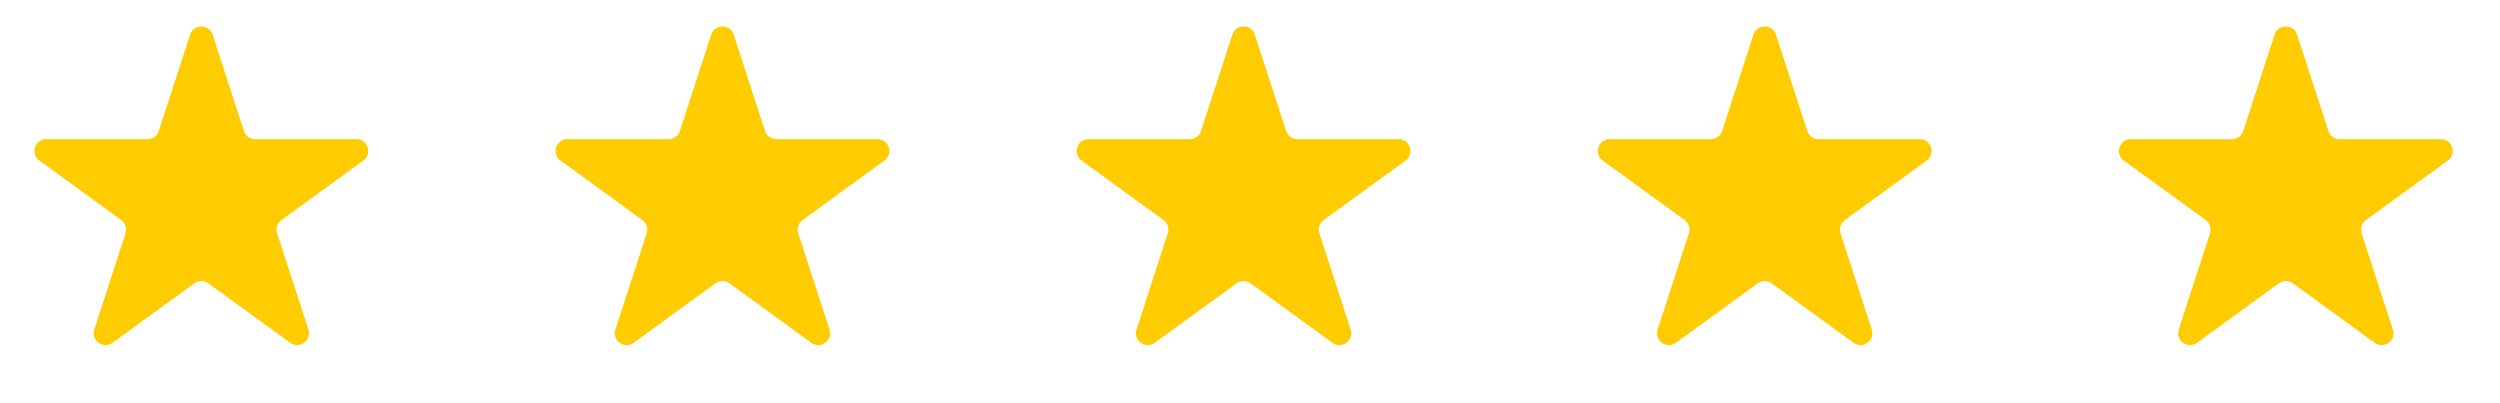
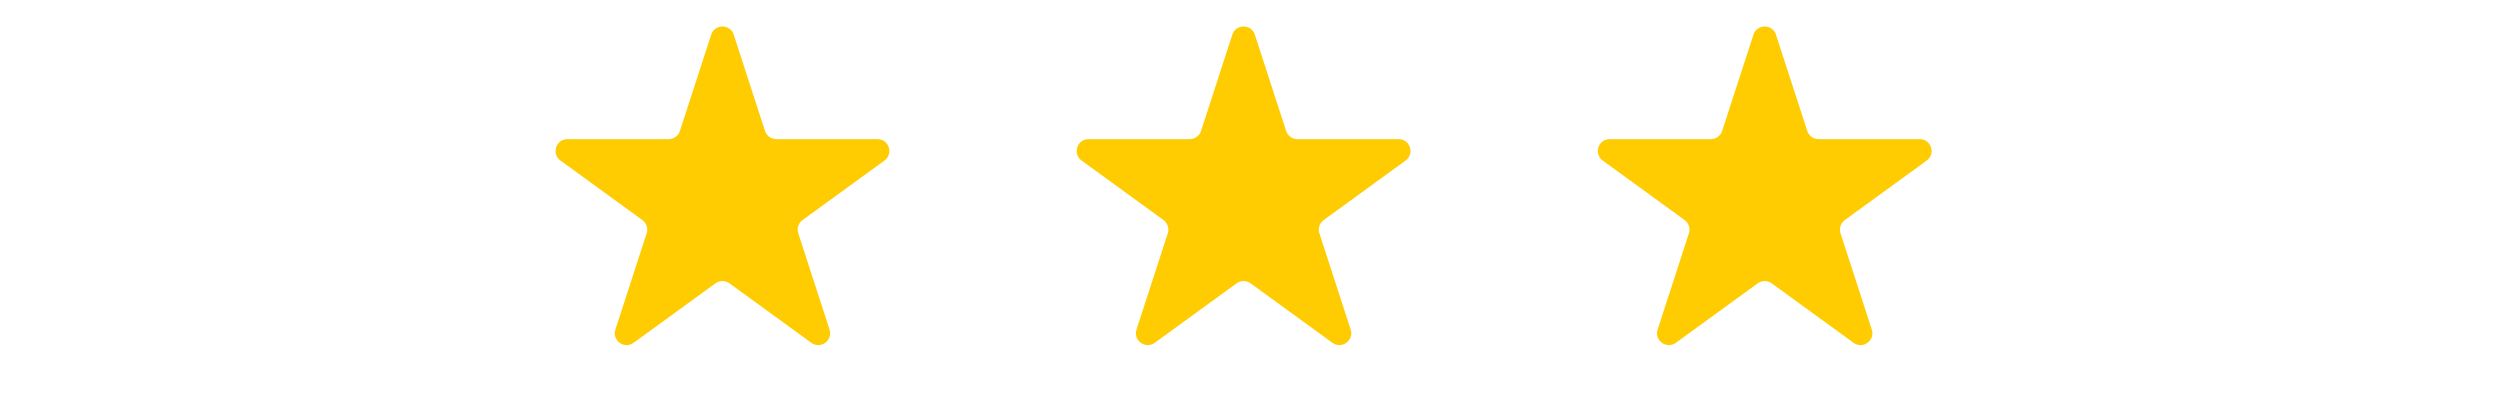
<svg xmlns="http://www.w3.org/2000/svg" width="149" height="24" viewBox="0 0 149 24" fill="none">
-   <path d="M11.329 2.066C11.54 1.416 12.46 1.416 12.671 2.066L14.536 7.804C14.63 8.095 14.901 8.292 15.207 8.292H21.24C21.924 8.292 22.208 9.167 21.655 9.569L16.774 13.115C16.527 13.295 16.423 13.613 16.518 13.904L18.382 19.642C18.593 20.292 17.849 20.833 17.296 20.431L12.415 16.885C12.168 16.705 11.832 16.705 11.585 16.885L6.704 20.431C6.151 20.833 5.407 20.292 5.618 19.642L7.482 13.904C7.577 13.613 7.473 13.295 7.226 13.115L2.345 9.569C1.792 9.167 2.076 8.292 2.76 8.292H8.793C9.099 8.292 9.37 8.095 9.464 7.804L11.329 2.066Z" fill="#FFCC02" />
  <path d="M42.388 2.066C42.599 1.416 43.519 1.416 43.73 2.066L45.594 7.804C45.689 8.095 45.96 8.292 46.266 8.292H52.299C52.983 8.292 53.267 9.167 52.714 9.569L47.833 13.115C47.586 13.295 47.482 13.613 47.577 13.904L49.441 19.642C49.652 20.292 48.908 20.833 48.355 20.431L43.474 16.885C43.226 16.705 42.891 16.705 42.644 16.885L37.763 20.431C37.21 20.833 36.465 20.292 36.677 19.642L38.541 13.904C38.636 13.613 38.532 13.295 38.285 13.115L33.404 9.569C32.85 9.167 33.135 8.292 33.819 8.292H39.852C40.158 8.292 40.429 8.095 40.523 7.804L42.388 2.066Z" fill="#FFCC02" />
  <path d="M73.446 2.066C73.658 1.416 74.578 1.416 74.789 2.066L76.653 7.804C76.748 8.095 77.019 8.292 77.325 8.292H83.358C84.042 8.292 84.326 9.167 83.773 9.569L78.892 13.115C78.644 13.295 78.541 13.613 78.635 13.904L80.5 19.642C80.711 20.292 79.967 20.833 79.413 20.431L74.533 16.885C74.285 16.705 73.95 16.705 73.703 16.885L68.822 20.431C68.269 20.833 67.524 20.292 67.736 19.642L69.6 13.904C69.694 13.613 69.591 13.295 69.344 13.115L64.463 9.569C63.909 9.167 64.194 8.292 64.877 8.292H70.911C71.216 8.292 71.487 8.095 71.582 7.804L73.446 2.066Z" fill="#FFCC02" />
  <path d="M104.505 2.066C104.717 1.416 105.637 1.416 105.848 2.066L107.712 7.804C107.807 8.095 108.078 8.292 108.384 8.292H114.417C115.101 8.292 115.385 9.167 114.832 9.569L109.951 13.115C109.704 13.295 109.6 13.613 109.694 13.904L111.559 19.642C111.77 20.292 111.026 20.833 110.473 20.431L105.592 16.885C105.344 16.705 105.009 16.705 104.762 16.885L99.881 20.431C99.328 20.833 98.583 20.292 98.795 19.642L100.659 13.904C100.754 13.613 100.65 13.295 100.403 13.115L95.522 9.569C94.968 9.167 95.253 8.292 95.937 8.292H101.97C102.276 8.292 102.547 8.095 102.641 7.804L104.505 2.066Z" fill="#FFCC02" />
-   <path d="M135.564 2.066C135.775 1.416 136.695 1.416 136.907 2.066L138.771 7.804C138.866 8.095 139.137 8.292 139.442 8.292H145.476C146.159 8.292 146.444 9.167 145.89 9.569L141.01 13.115C140.762 13.295 140.659 13.613 140.753 13.904L142.617 19.642C142.829 20.292 142.084 20.833 141.531 20.431L136.65 16.885C136.403 16.705 136.068 16.705 135.82 16.885L130.94 20.431C130.386 20.833 129.642 20.292 129.853 19.642L131.718 13.904C131.812 13.613 131.709 13.295 131.461 13.115L126.58 9.569C126.027 9.167 126.311 8.292 126.995 8.292H133.028C133.334 8.292 133.605 8.095 133.7 7.804L135.564 2.066Z" fill="#FFCC02" />
</svg>